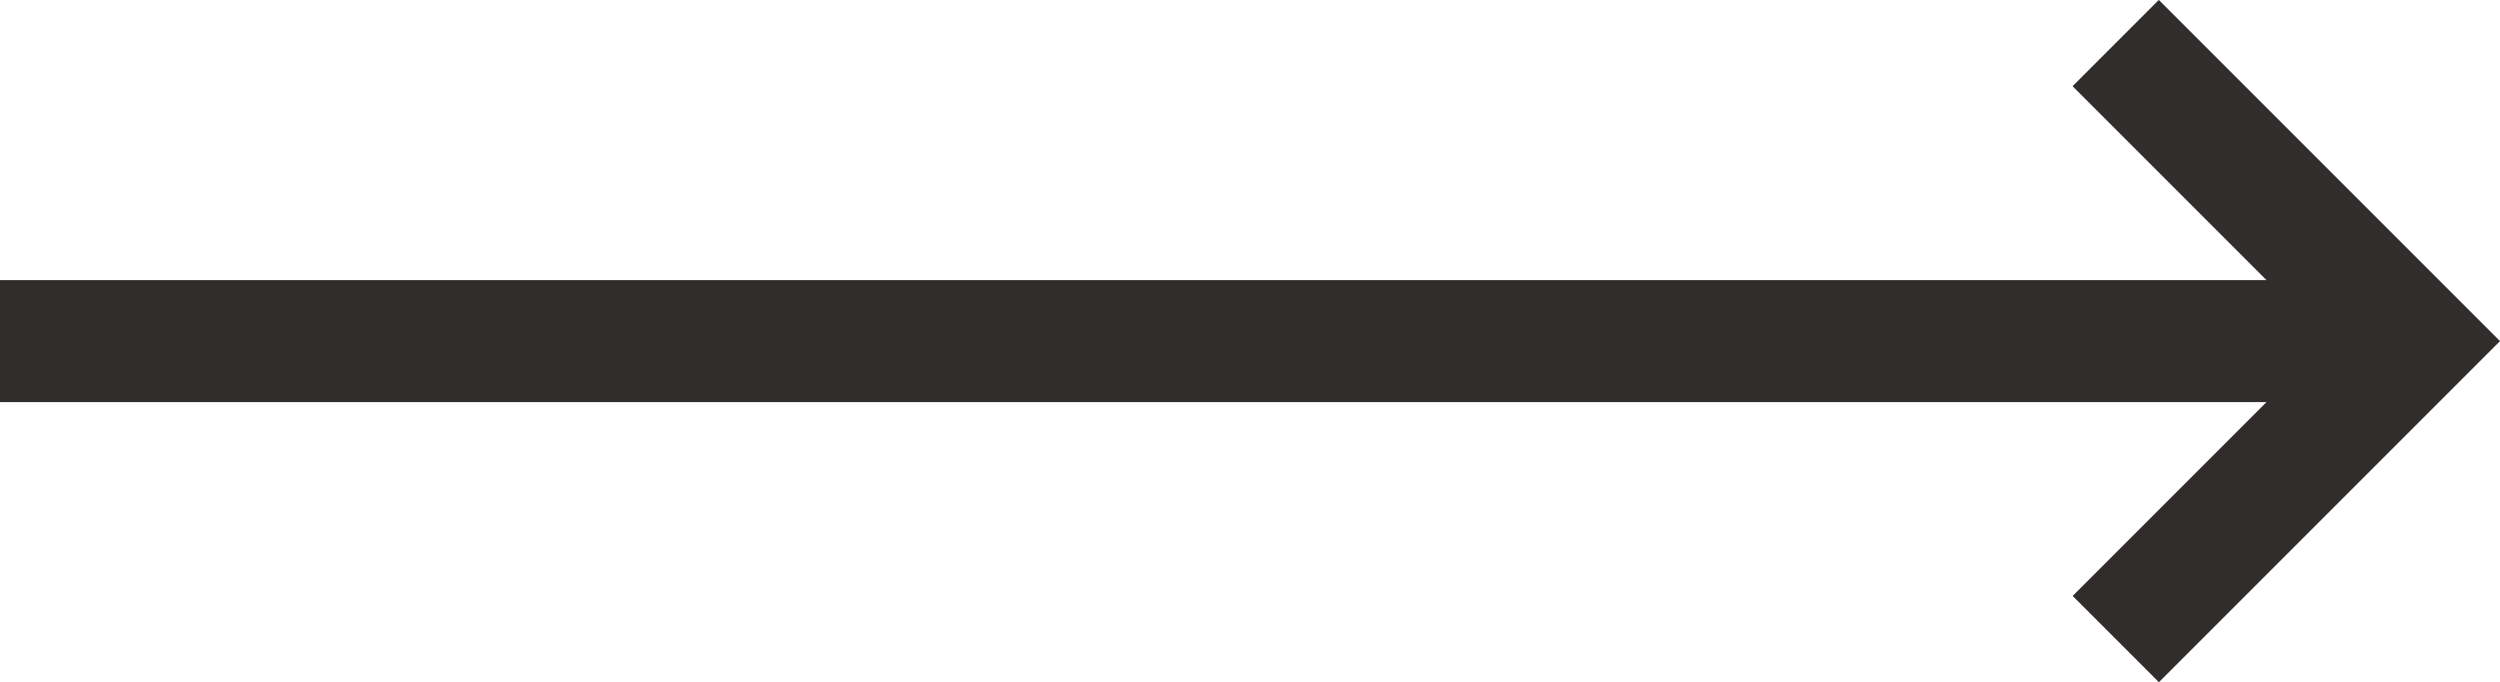
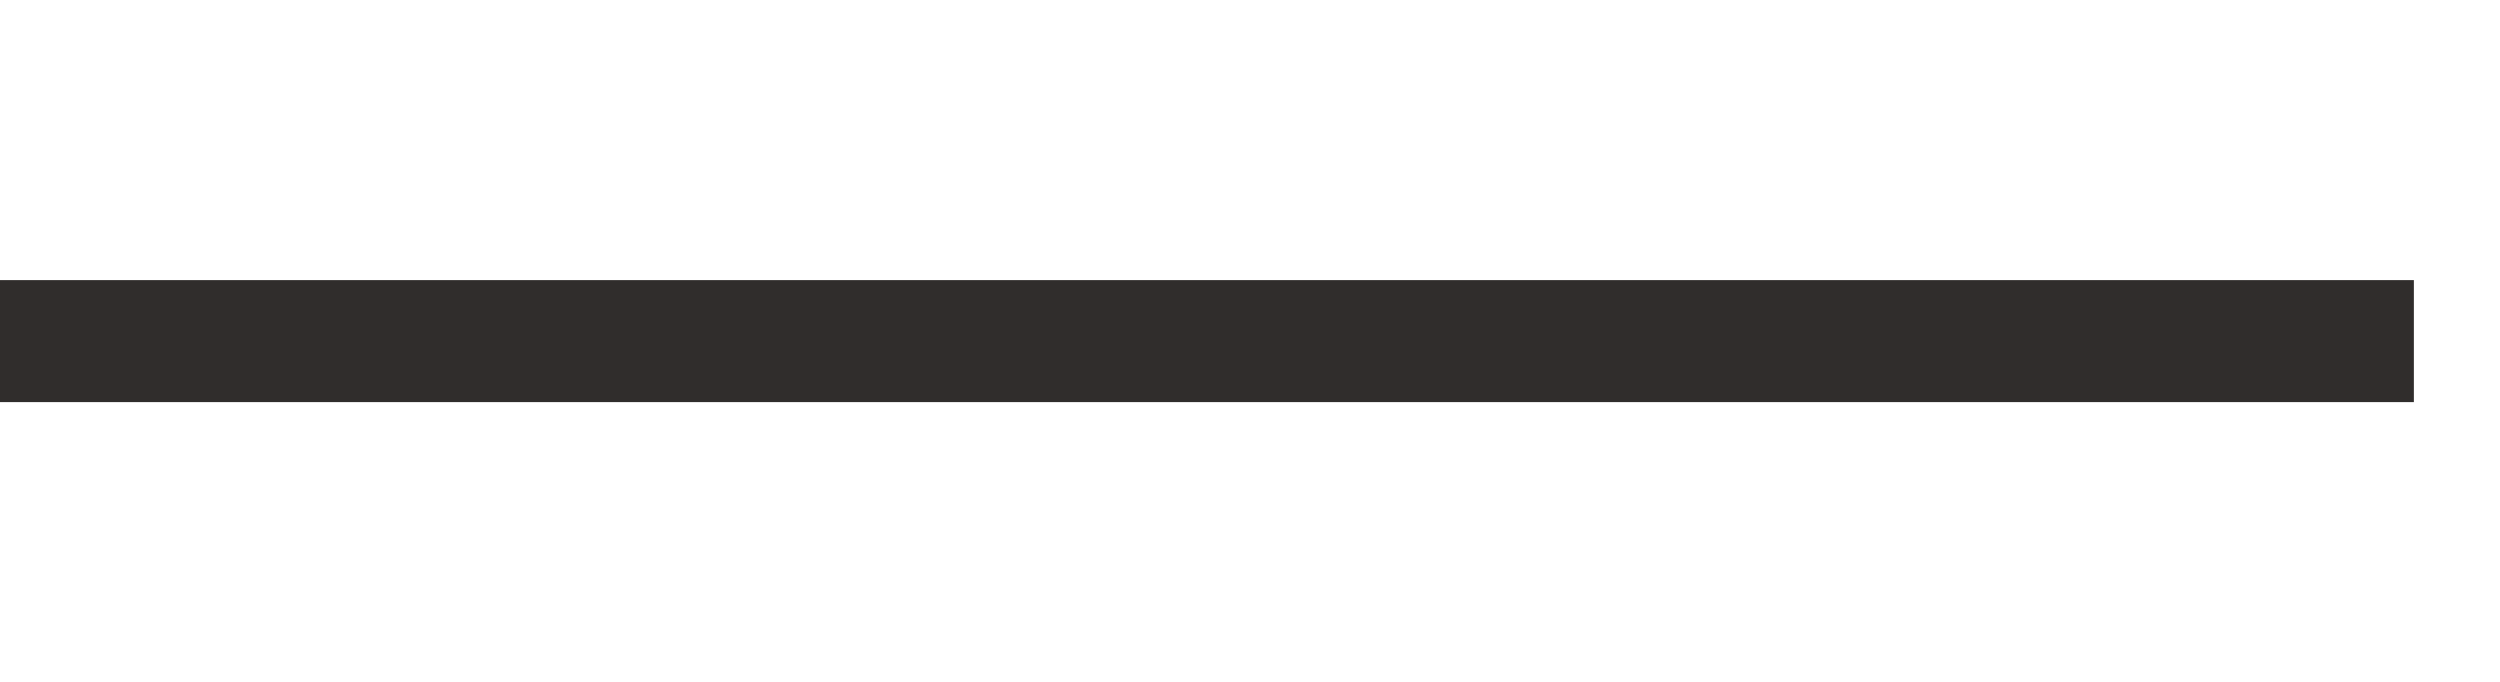
<svg xmlns="http://www.w3.org/2000/svg" width="20.492" height="5.592" viewBox="0 0 20.492 5.592">
  <g id="Group_41935" data-name="Group 41935" transform="translate(-23.222 -20.073)">
    <line id="Line_2" data-name="Line 2" x2="19.786" transform="translate(23.222 22.869)" fill="none" stroke="#302d2c" stroke-width="1" />
-     <path id="Path_12" data-name="Path 12" d="M0,3.455V0H3.454" transform="translate(43.007 22.869) rotate(135)" fill="none" stroke="#302d2c" stroke-width="1" />
  </g>
</svg>